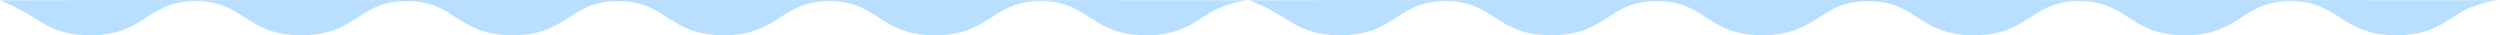
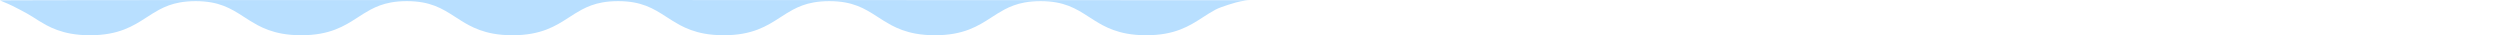
<svg xmlns="http://www.w3.org/2000/svg" width="1772.991px" height="25px" viewBox="0 0 1772.991 25" version="1.1">
  <g id="Group">
    <path d="M0.009 0.302C-3.217 -0.27 886.496 0.146 886.496 0.146C882.192 0.147 876.554 1.741 876.554 1.741C876.554 1.741 866.28 4.581 862.006 6.849C858.811 8.546 855.811 10.492 852.735 12.482C848.107 15.461 843.298 18.553 837.005 20.958C833.854 22.158 830.327 23.178 826.324 23.889C822.322 24.601 817.852 25.001 812.87 25C807.812 25.001 803.282 24.589 799.227 23.855C792.127 22.571 786.587 20.327 781.868 17.82C778.318 15.936 775.198 13.894 772.13 11.914C767.539 8.942 763.062 6.127 757.756 4.114C755.11 3.105 752.262 2.287 749.038 1.713C745.813 1.141 742.197 0.808 737.962 0.808C733.66 0.808 729.997 1.152 726.732 1.741C721.035 2.772 716.46 4.581 712.186 6.849C708.986 8.546 705.994 10.492 702.916 12.482C698.29 15.461 693.479 18.553 687.183 20.958C684.037 22.158 680.511 23.178 676.507 23.889C672.505 24.601 668.038 25.001 663.055 25C657.994 25.001 653.464 24.588 649.413 23.855C642.309 22.571 636.771 20.327 632.052 17.82C628.507 15.936 625.384 13.894 622.318 11.914C617.724 8.942 613.245 6.127 607.947 4.114C605.296 3.105 602.45 2.287 599.226 1.713C596 1.141 592.385 0.808 588.15 0.808C583.849 0.808 580.186 1.152 576.922 1.741C571.225 2.772 566.651 4.581 562.377 6.849C559.177 8.546 556.185 10.492 553.106 12.482C548.481 15.461 543.671 18.553 537.376 20.958C534.229 22.158 530.703 23.178 526.7 23.889C522.699 24.601 518.231 25.001 513.249 25C508.188 25.001 503.658 24.588 499.607 23.855C492.504 22.571 486.965 20.327 482.247 17.82C478.702 15.936 475.579 13.894 472.512 11.914C467.919 8.942 463.44 6.127 458.141 4.114C455.491 3.105 452.643 2.287 449.42 1.713C446.193 1.141 442.579 0.808 438.345 0.808C434.043 0.808 430.381 1.152 427.117 1.741C421.419 2.772 416.845 4.581 412.57 6.849C409.371 8.546 406.378 10.492 403.3 12.482C398.674 15.461 393.863 18.553 387.569 20.958C384.422 22.158 380.896 23.178 376.892 23.889C372.89 24.601 368.422 25.001 363.44 25C358.379 25.001 353.849 24.588 349.798 23.855C342.695 22.571 337.157 20.327 332.44 17.82C328.893 15.936 325.772 13.894 322.704 11.914C318.11 8.942 313.631 6.127 308.334 4.114C305.683 3.105 302.837 2.287 299.612 1.713C296.387 1.141 292.772 0.808 288.538 0.808C284.236 0.808 280.574 1.152 277.309 1.741C271.612 2.772 267.038 4.581 262.764 6.849C259.564 8.546 256.573 10.492 253.493 12.482C248.867 15.461 244.057 18.553 237.762 20.958C234.616 22.158 231.089 23.178 227.086 23.889C223.084 24.601 218.616 25.001 213.634 25C208.573 25.001 204.043 24.588 199.992 23.855C192.889 22.571 187.35 20.327 182.633 17.82C179.087 15.936 175.964 13.894 172.898 11.914C168.304 8.942 163.824 6.127 158.527 4.114C155.876 3.105 153.029 2.287 149.806 1.713C146.581 1.141 142.965 0.808 138.731 0.808C134.43 0.808 130.767 1.152 127.503 1.741C121.807 2.772 117.232 4.581 112.958 6.849C109.76 8.546 106.768 10.492 103.689 12.482C99.063 15.461 94.254 18.553 87.958 20.958C84.813 22.158 81.287 23.178 77.283 23.889C73.281 24.601 68.814 25.001 63.832 25C58.771 25.001 54.242 24.588 50.191 23.855C43.088 22.571 37.55 20.327 32.833 17.82C29.287 15.936 26.165 13.894 23.098 11.914C18.505 8.942 8.728 4.114 8.728 4.114C8.728 4.114 3.464 1.626 0.009 0.302Z" id="Fill-1" fill="#B8DFFF" fill-rule="evenodd" stroke="none" />
-     <path d="M886.504 0.302C883.279 -0.27 1772.99 0.146 1772.99 0.146C1768.69 0.147 1763.05 1.741 1763.05 1.741C1763.05 1.741 1752.78 4.581 1748.5 6.849C1745.31 8.546 1742.31 10.492 1739.23 12.482C1734.6 15.461 1729.79 18.553 1723.5 20.958C1720.35 22.158 1716.82 23.178 1712.82 23.889C1708.82 24.601 1704.35 25.001 1699.37 25C1694.31 25.001 1689.78 24.589 1685.72 23.855C1678.62 22.571 1673.08 20.327 1668.36 17.82C1664.81 15.936 1661.69 13.894 1658.63 11.914C1654.04 8.942 1649.56 6.127 1644.25 4.114C1641.61 3.105 1638.76 2.287 1635.53 1.713C1632.31 1.141 1628.69 0.808 1624.46 0.808C1620.16 0.808 1616.49 1.152 1613.23 1.741C1607.53 2.772 1602.96 4.581 1598.68 6.849C1595.48 8.546 1592.49 10.492 1589.41 12.482C1584.79 15.461 1579.97 18.553 1573.68 20.958C1570.53 22.158 1567.01 23.178 1563 23.889C1559 24.601 1554.53 25.001 1549.55 25C1544.49 25.001 1539.96 24.588 1535.91 23.855C1528.8 22.571 1523.27 20.327 1518.55 17.82C1515 15.936 1511.88 13.894 1508.81 11.914C1504.22 8.942 1499.74 6.127 1494.44 4.114C1491.79 3.105 1488.95 2.287 1485.72 1.713C1482.5 1.141 1478.88 0.808 1474.65 0.808C1470.34 0.808 1466.68 1.152 1463.42 1.741C1457.72 2.772 1453.15 4.581 1448.87 6.849C1445.67 8.546 1442.68 10.492 1439.6 12.482C1434.98 15.461 1430.17 18.553 1423.87 20.958C1420.73 22.158 1417.2 23.178 1413.2 23.889C1409.19 24.601 1404.73 25.001 1399.74 25C1394.68 25.001 1390.15 24.588 1386.1 23.855C1379 22.571 1373.46 20.327 1368.74 17.82C1365.2 15.936 1362.07 13.894 1359.01 11.914C1354.41 8.942 1349.94 6.127 1344.64 4.114C1341.99 3.105 1339.14 2.287 1335.92 1.713C1332.69 1.141 1329.07 0.808 1324.84 0.808C1320.54 0.808 1316.88 1.152 1313.61 1.741C1307.91 2.772 1303.34 4.581 1299.07 6.849C1295.87 8.546 1292.87 10.492 1289.8 12.482C1285.17 15.461 1280.36 18.553 1274.06 20.958C1270.92 22.158 1267.39 23.178 1263.39 23.889C1259.39 24.601 1254.92 25.001 1249.94 25C1244.87 25.001 1240.34 24.588 1236.29 23.855C1229.19 22.571 1223.65 20.327 1218.94 17.82C1215.39 15.936 1212.27 13.894 1209.2 11.914C1204.61 8.942 1200.13 6.127 1194.83 4.114C1192.18 3.105 1189.33 2.287 1186.11 1.713C1182.88 1.141 1179.27 0.808 1175.03 0.808C1170.73 0.808 1167.07 1.152 1163.8 1.741C1158.11 2.772 1153.53 4.581 1149.26 6.849C1146.06 8.546 1143.07 10.492 1139.99 12.482C1135.36 15.461 1130.55 18.553 1124.26 20.958C1121.11 22.158 1117.59 23.178 1113.58 23.889C1109.58 24.601 1105.11 25.001 1100.13 25C1095.07 25.001 1090.54 24.588 1086.49 23.855C1079.38 22.571 1073.85 20.327 1069.13 17.82C1065.58 15.936 1062.46 13.894 1059.39 11.914C1054.8 8.942 1050.32 6.127 1045.02 4.114C1042.37 3.105 1039.52 2.287 1036.3 1.713C1033.08 1.141 1029.46 0.808 1025.23 0.808C1020.93 0.808 1017.26 1.152 1014 1.741C1008.3 2.772 1003.73 4.581 999.453 6.849C996.255 8.546 993.264 10.492 990.185 12.482C985.559 15.461 980.75 18.553 974.454 20.958C971.309 22.158 967.783 23.178 963.779 23.889C959.776 24.601 955.309 25.001 950.328 25C945.267 25.001 940.738 24.588 936.687 23.855C929.584 22.571 924.045 20.327 919.328 17.82C915.783 15.936 912.66 13.894 909.594 11.914C905 8.942 895.224 4.114 895.224 4.114C895.224 4.114 889.96 1.626 886.504 0.302Z" id="Fill-1" fill="#B8DFFF" fill-rule="evenodd" stroke="none" />
  </g>
</svg>